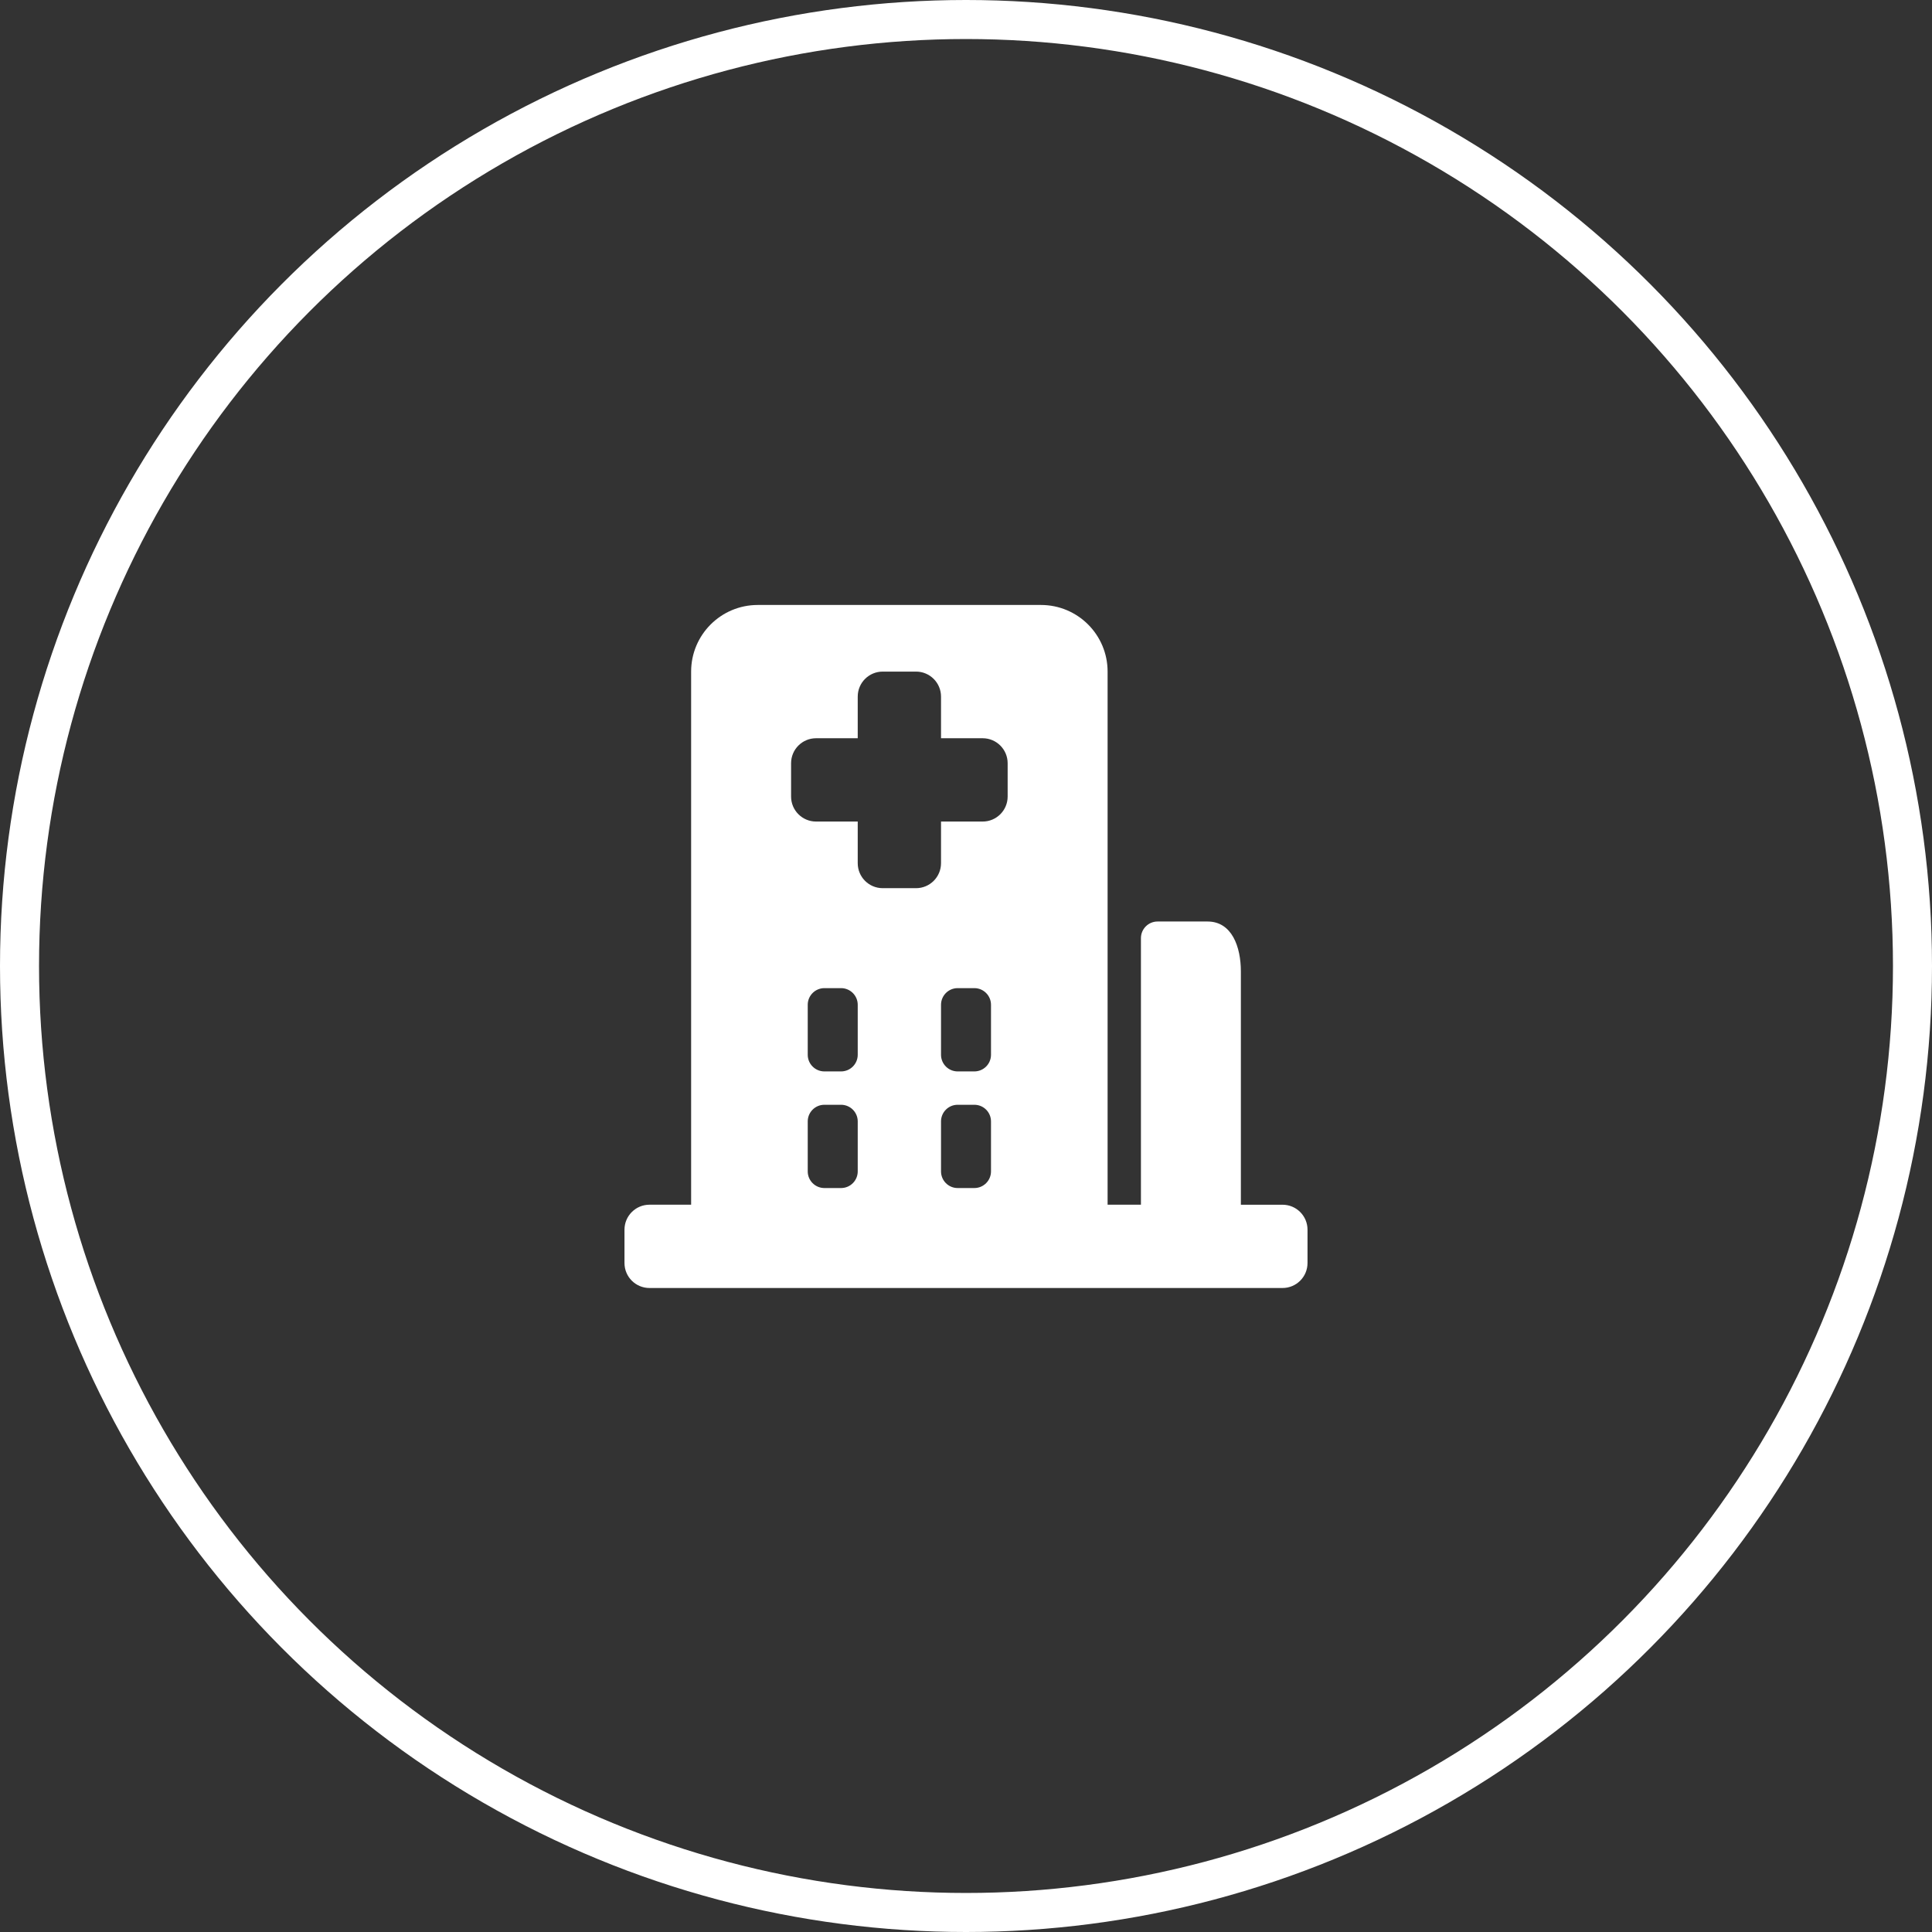
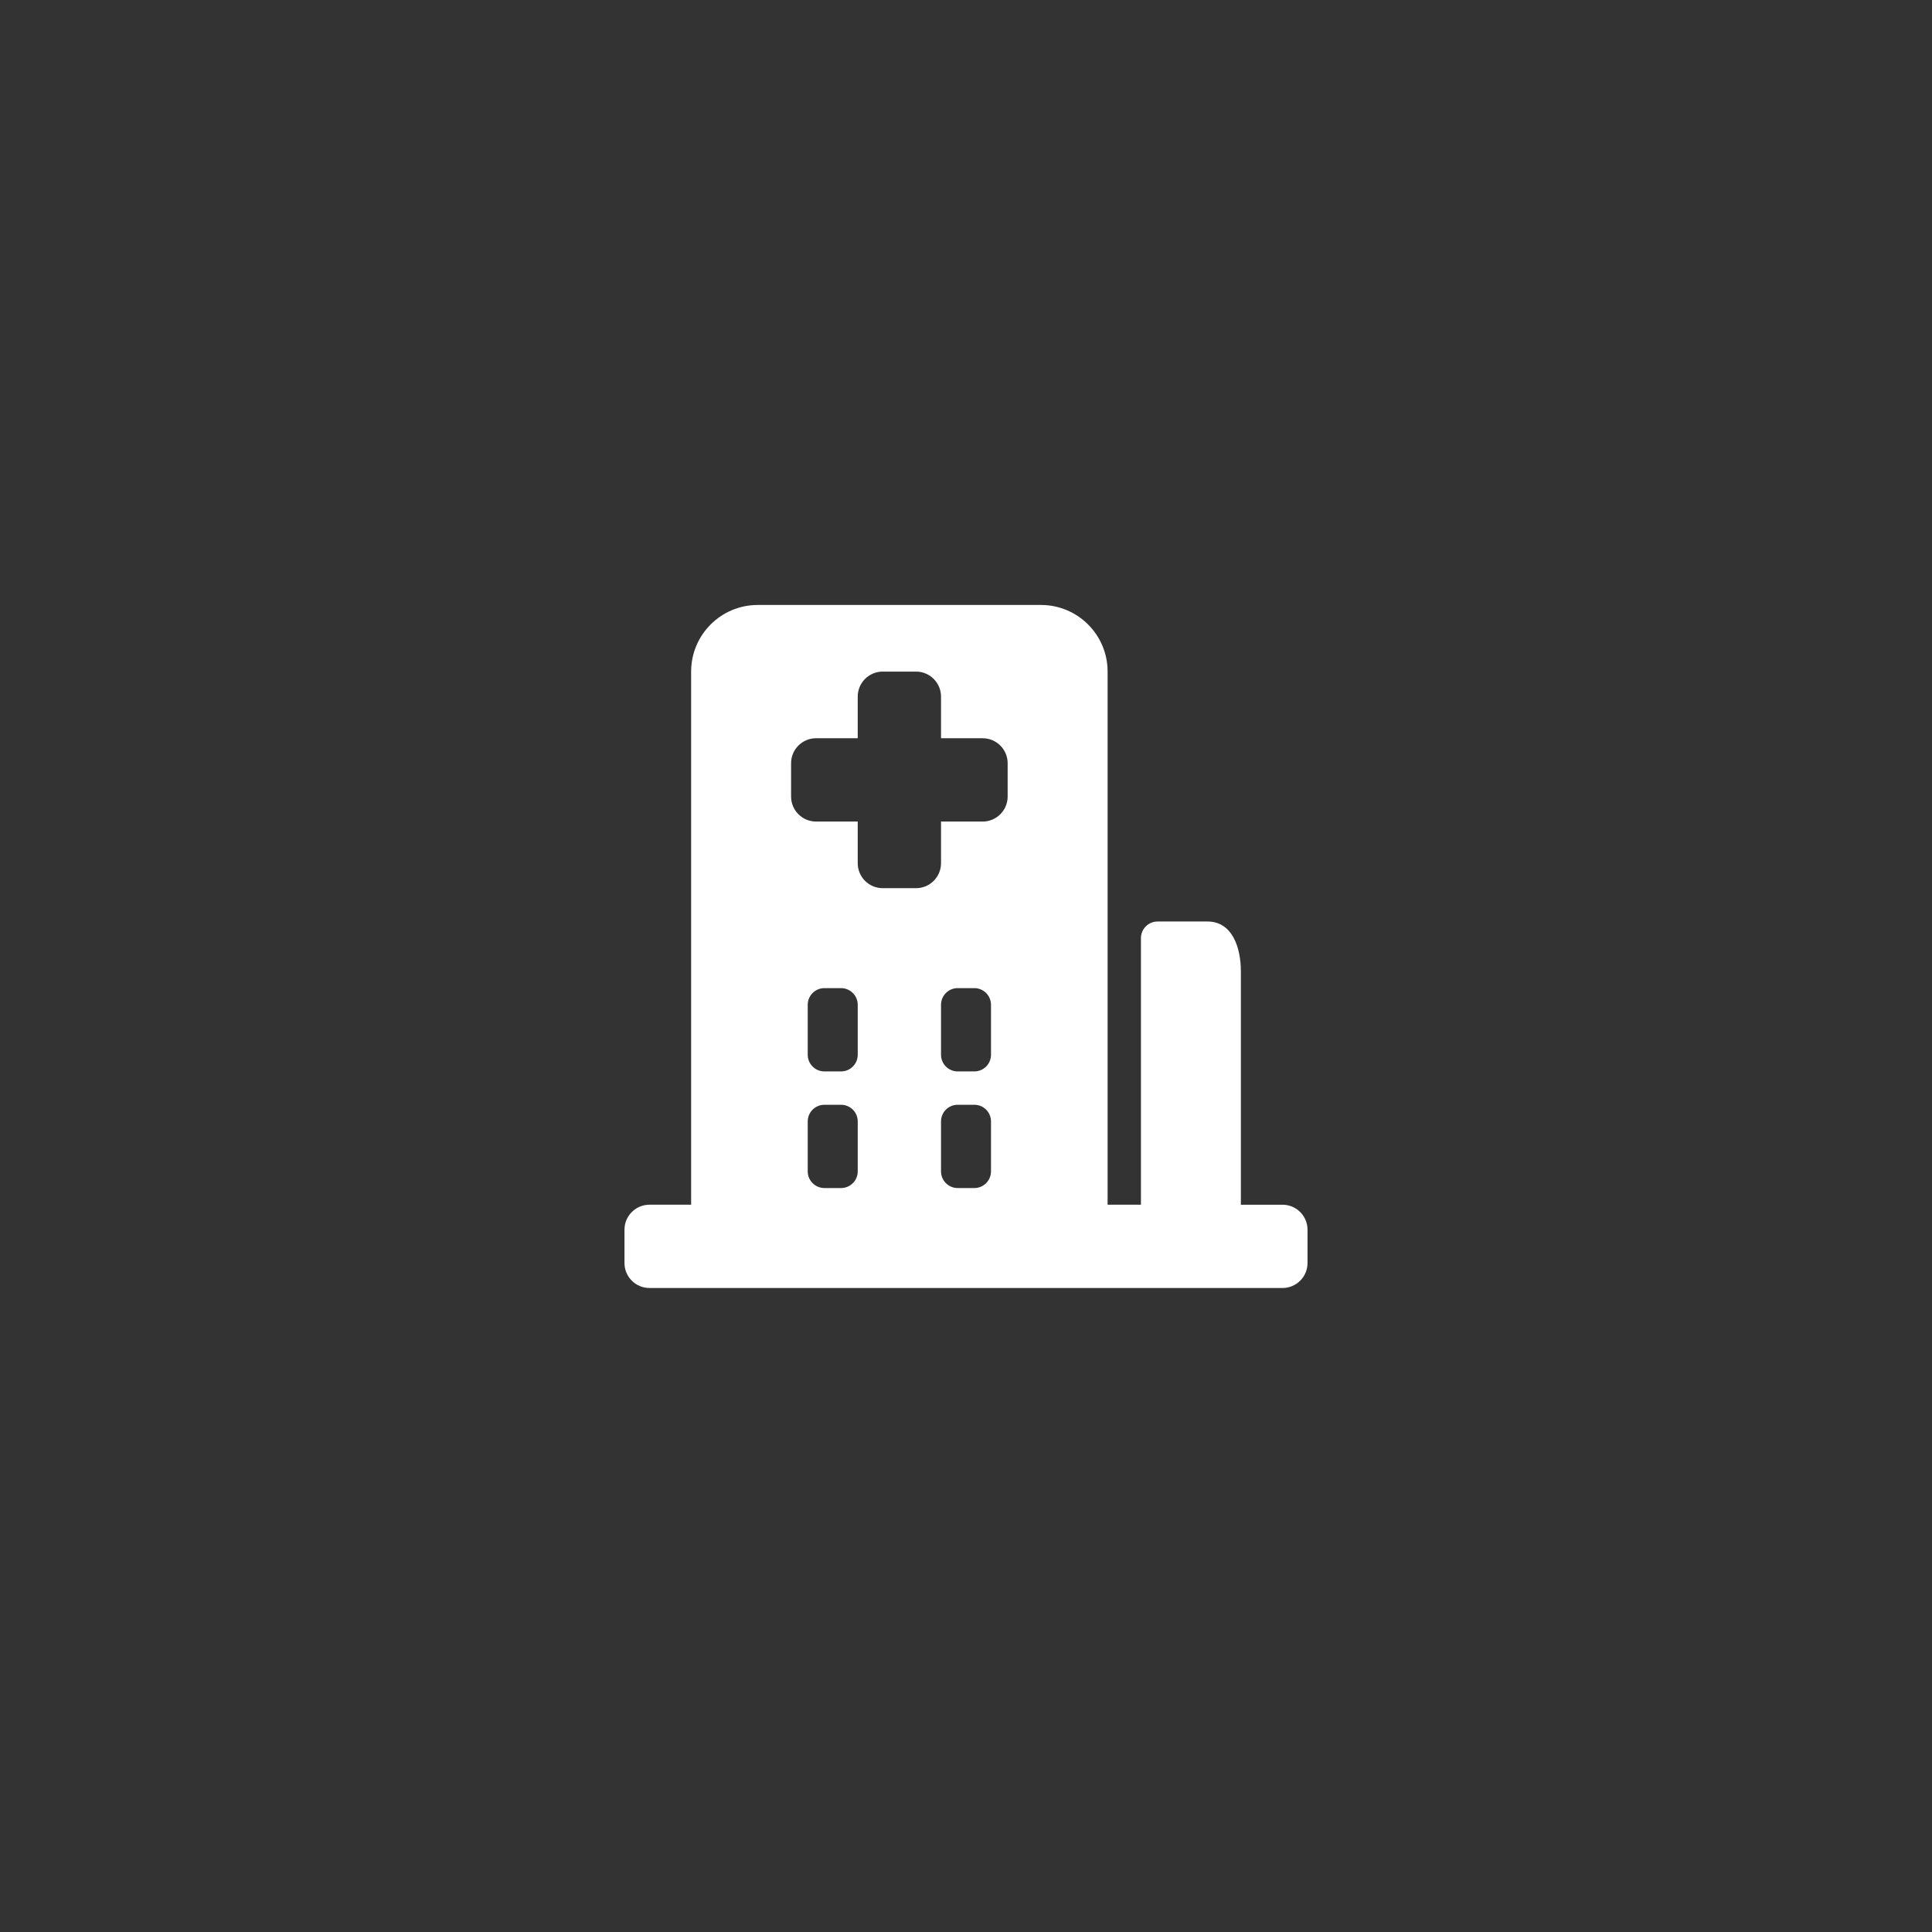
<svg xmlns="http://www.w3.org/2000/svg" width="99px" height="99px" viewBox="0 0 99 99" version="1.1">
  <rect x="0" y="0" width="99" height="99" fill="#333333" stroke="none" />
  <title>医疗机构</title>
  <desc>Created with Sketch.</desc>
  <defs />
  <g id="icon" stroke="none" stroke-width="1" fill="none" fill-rule="evenodd">
    <g id="医疗机构" transform="translate(1, 1)">
      <g transform="translate(31, 30)" fill="#fff" fill-rule="nonzero" id="Shape">
        <path d="M33.72,35 L1.281,35 C0.573,35 0,34.428 0,33.72 L0,32.012 C0,31.306 0.573,30.732 1.281,30.732 L3.415,30.732 L3.415,3.414 C3.415,1.528 4.944,0 6.829,0 L21.341,0 C23.228,0 24.756,1.528 24.756,3.414 L24.756,30.732 L26.464,30.732 L26.464,17.073 C26.464,16.602 26.846,16.22 27.317,16.22 L29.878,16.22 C31.131,16.22 31.585,17.527 31.585,18.78 L31.585,30.733 L33.72,30.733 C34.427,30.733 35,31.306 35,32.012 L35,33.72 C35,34.428 34.427,35 33.72,35 Z M16.22,29.024 C16.22,29.496 16.602,29.878 17.073,29.878 L17.927,29.878 C18.399,29.878 18.781,29.496 18.781,29.024 L18.781,26.464 C18.781,25.992 18.399,25.611 17.927,25.611 L17.073,25.611 C16.602,25.611 16.22,25.992 16.22,26.464 L16.22,29.024 Z M16.22,23.049 C16.22,23.521 16.602,23.902 17.073,23.902 L17.927,23.902 C18.399,23.902 18.781,23.521 18.781,23.049 L18.781,20.488 C18.781,20.017 18.399,19.634 17.927,19.634 L17.073,19.634 C16.602,19.634 16.22,20.017 16.22,20.488 L16.22,23.049 Z M9.39,29.024 C9.39,29.496 9.773,29.878 10.244,29.878 L11.097,29.878 C11.569,29.878 11.952,29.496 11.952,29.024 L11.952,26.464 C11.952,25.992 11.569,25.611 11.097,25.611 L10.244,25.611 C9.773,25.611 9.39,25.992 9.39,26.464 L9.39,29.024 Z M9.39,23.049 C9.39,23.521 9.773,23.902 10.244,23.902 L11.097,23.902 C11.569,23.902 11.952,23.521 11.952,23.049 L11.952,20.488 C11.952,20.017 11.569,19.634 11.097,19.634 L10.244,19.634 C9.773,19.634 9.39,20.017 9.39,20.488 L9.39,23.049 Z M19.634,8.11 C19.634,7.402 19.061,6.829 18.353,6.829 L16.22,6.829 L16.22,4.695 C16.22,3.987 15.646,3.414 14.94,3.414 L13.233,3.414 C12.524,3.414 11.952,3.987 11.952,4.695 L11.952,6.829 L9.817,6.829 C9.11,6.829 8.537,7.402 8.537,8.11 L8.537,9.817 C8.537,10.525 9.11,11.098 9.817,11.098 L11.952,11.098 L11.952,13.232 C11.952,13.939 12.524,14.512 13.233,14.512 L14.94,14.512 C15.646,14.512 16.22,13.939 16.22,13.232 L16.22,11.098 L18.353,11.098 C19.061,11.098 19.634,10.525 19.634,9.817 L19.634,8.11 Z" />
      </g>
-       <circle id="Oval-6" stroke="#FFFFFF" stroke-width="2" cx="48.5" cy="48.5" r="48.5" />
    </g>
  </g>
</svg>